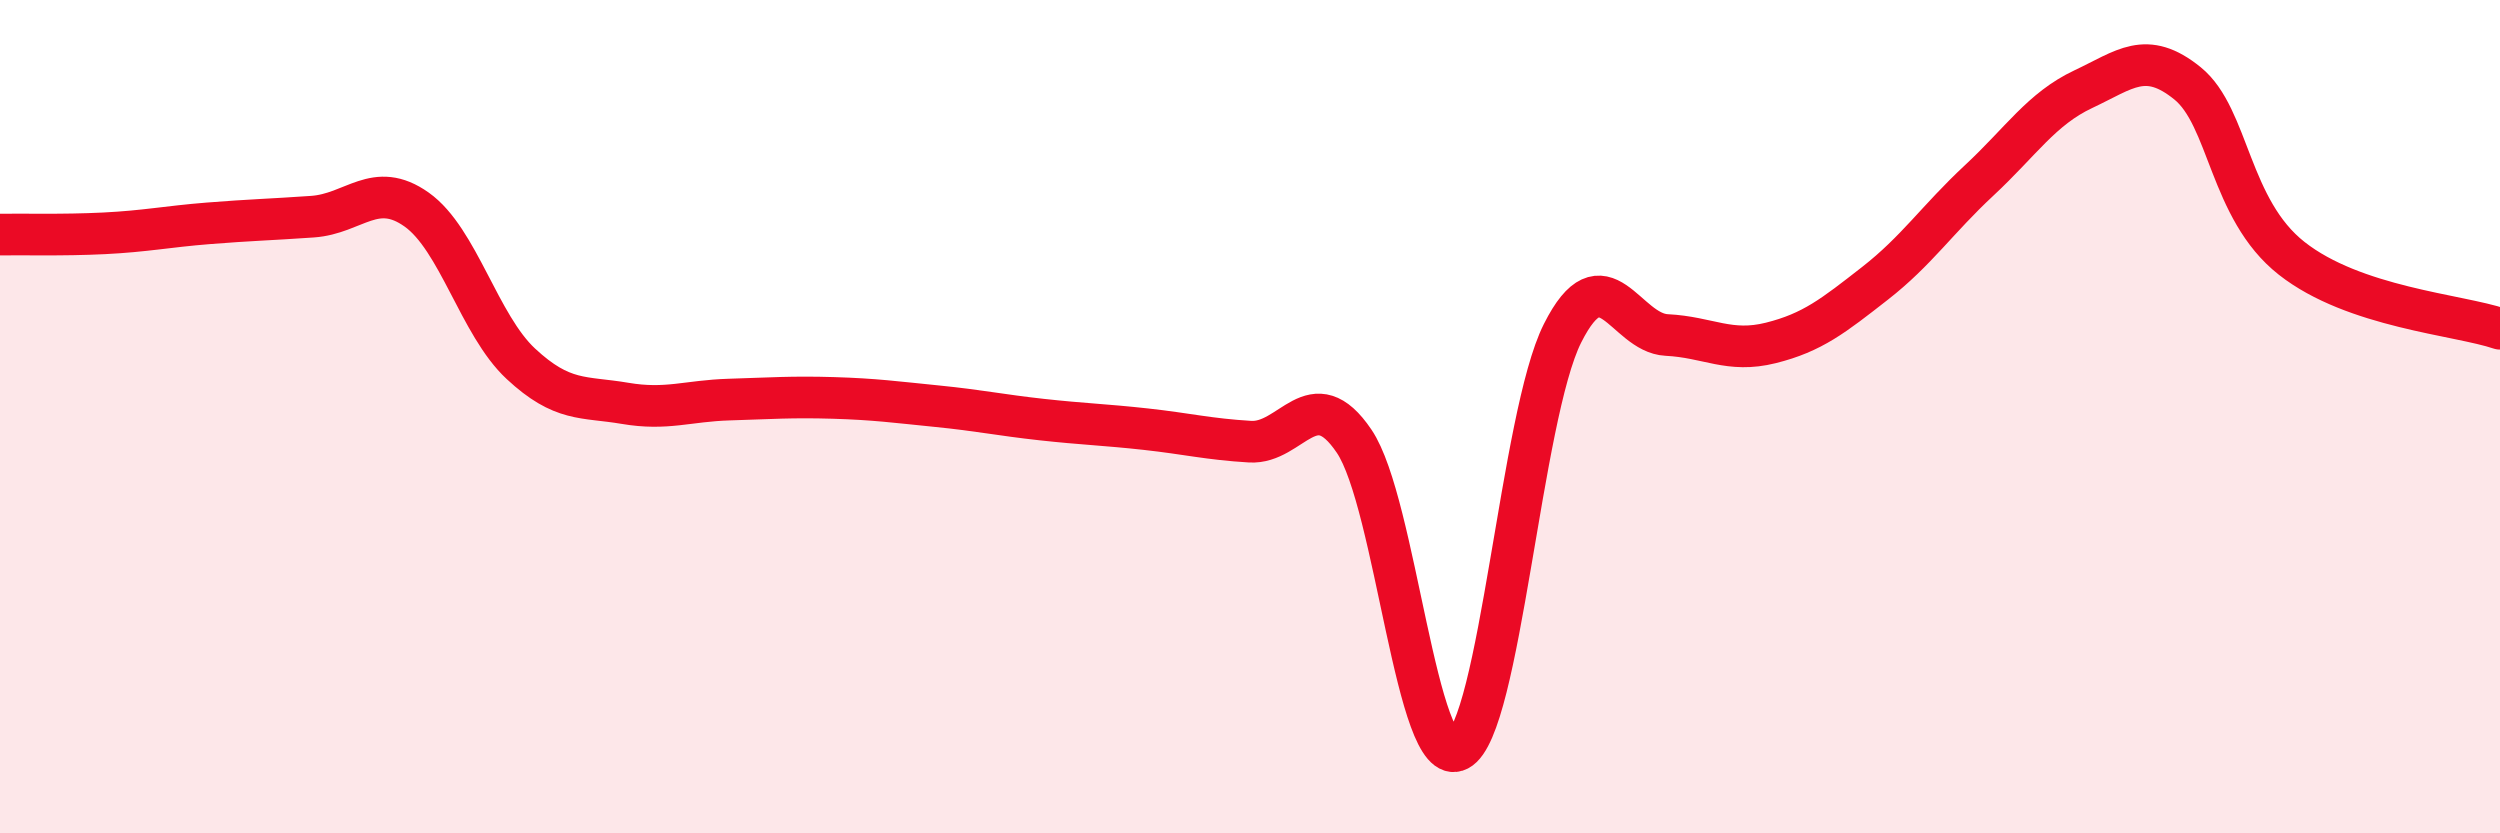
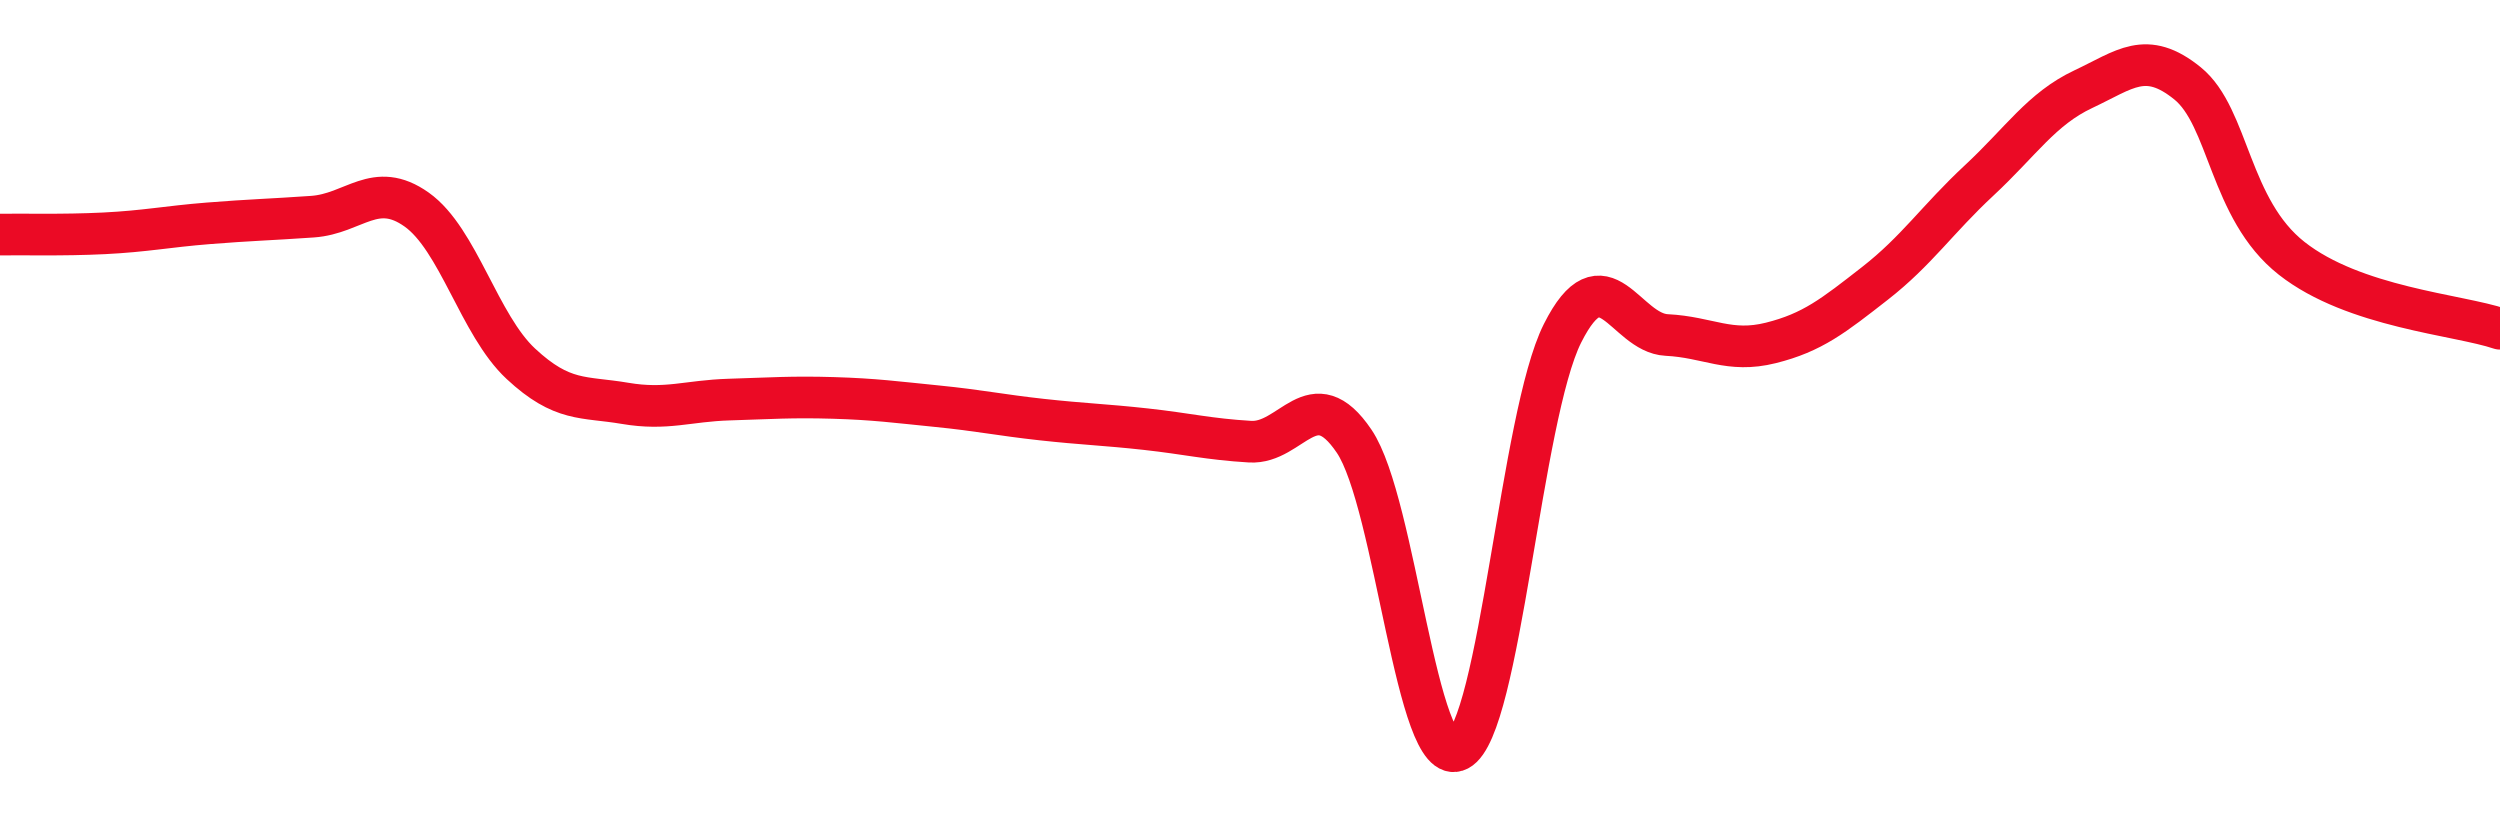
<svg xmlns="http://www.w3.org/2000/svg" width="60" height="20" viewBox="0 0 60 20">
-   <path d="M 0,5.63 C 0.5,5.62 1.5,5.65 2.5,5.6 C 3.5,5.55 4,5.44 5,5.36 C 6,5.28 6.5,5.27 7.5,5.2 C 8.5,5.13 9,4.32 10,5.03 C 11,5.74 11.5,7.8 12.5,8.73 C 13.5,9.66 14,9.51 15,9.68 C 16,9.85 16.5,9.62 17.5,9.59 C 18.5,9.56 19,9.52 20,9.55 C 21,9.58 21.5,9.65 22.5,9.75 C 23.5,9.85 24,9.96 25,10.07 C 26,10.18 26.5,10.19 27.5,10.3 C 28.5,10.41 29,10.54 30,10.6 C 31,10.66 31.5,9.11 32.5,10.59 C 33.5,12.07 34,18.52 35,18 C 36,17.48 36.5,9.99 37.5,8 C 38.5,6.01 39,7.99 40,8.04 C 41,8.09 41.5,8.48 42.5,8.23 C 43.5,7.98 44,7.58 45,6.8 C 46,6.02 46.5,5.26 47.5,4.33 C 48.5,3.4 49,2.61 50,2.14 C 51,1.67 51.5,1.19 52.5,2 C 53.5,2.81 53.5,5.02 55,6.2 C 56.5,7.38 59,7.55 60,7.89L60 20L0 20Z" fill="#EB0A25" opacity="0.1" stroke-linecap="round" stroke-linejoin="round" />
  <path d="M 0,5.63 C 0.5,5.62 1.5,5.65 2.5,5.6 C 3.5,5.55 4,5.44 5,5.36 C 6,5.28 6.5,5.27 7.5,5.2 C 8.5,5.13 9,4.32 10,5.03 C 11,5.74 11.5,7.8 12.5,8.73 C 13.5,9.66 14,9.51 15,9.68 C 16,9.85 16.5,9.62 17.5,9.59 C 18.5,9.56 19,9.52 20,9.55 C 21,9.58 21.5,9.65 22.5,9.75 C 23.5,9.85 24,9.96 25,10.07 C 26,10.18 26.5,10.19 27.5,10.3 C 28.5,10.41 29,10.54 30,10.6 C 31,10.66 31.5,9.11 32.5,10.59 C 33.5,12.07 34,18.52 35,18 C 36,17.48 36.5,9.99 37.5,8 C 38.5,6.01 39,7.99 40,8.04 C 41,8.09 41.5,8.48 42.5,8.23 C 43.5,7.98 44,7.58 45,6.8 C 46,6.02 46.5,5.26 47.5,4.33 C 48.5,3.4 49,2.61 50,2.14 C 51,1.67 51.5,1.19 52.5,2 C 53.5,2.81 53.5,5.02 55,6.2 C 56.5,7.38 59,7.55 60,7.89" stroke="#EB0A25" stroke-width="1" fill="none" stroke-linecap="round" stroke-linejoin="round" />
</svg>